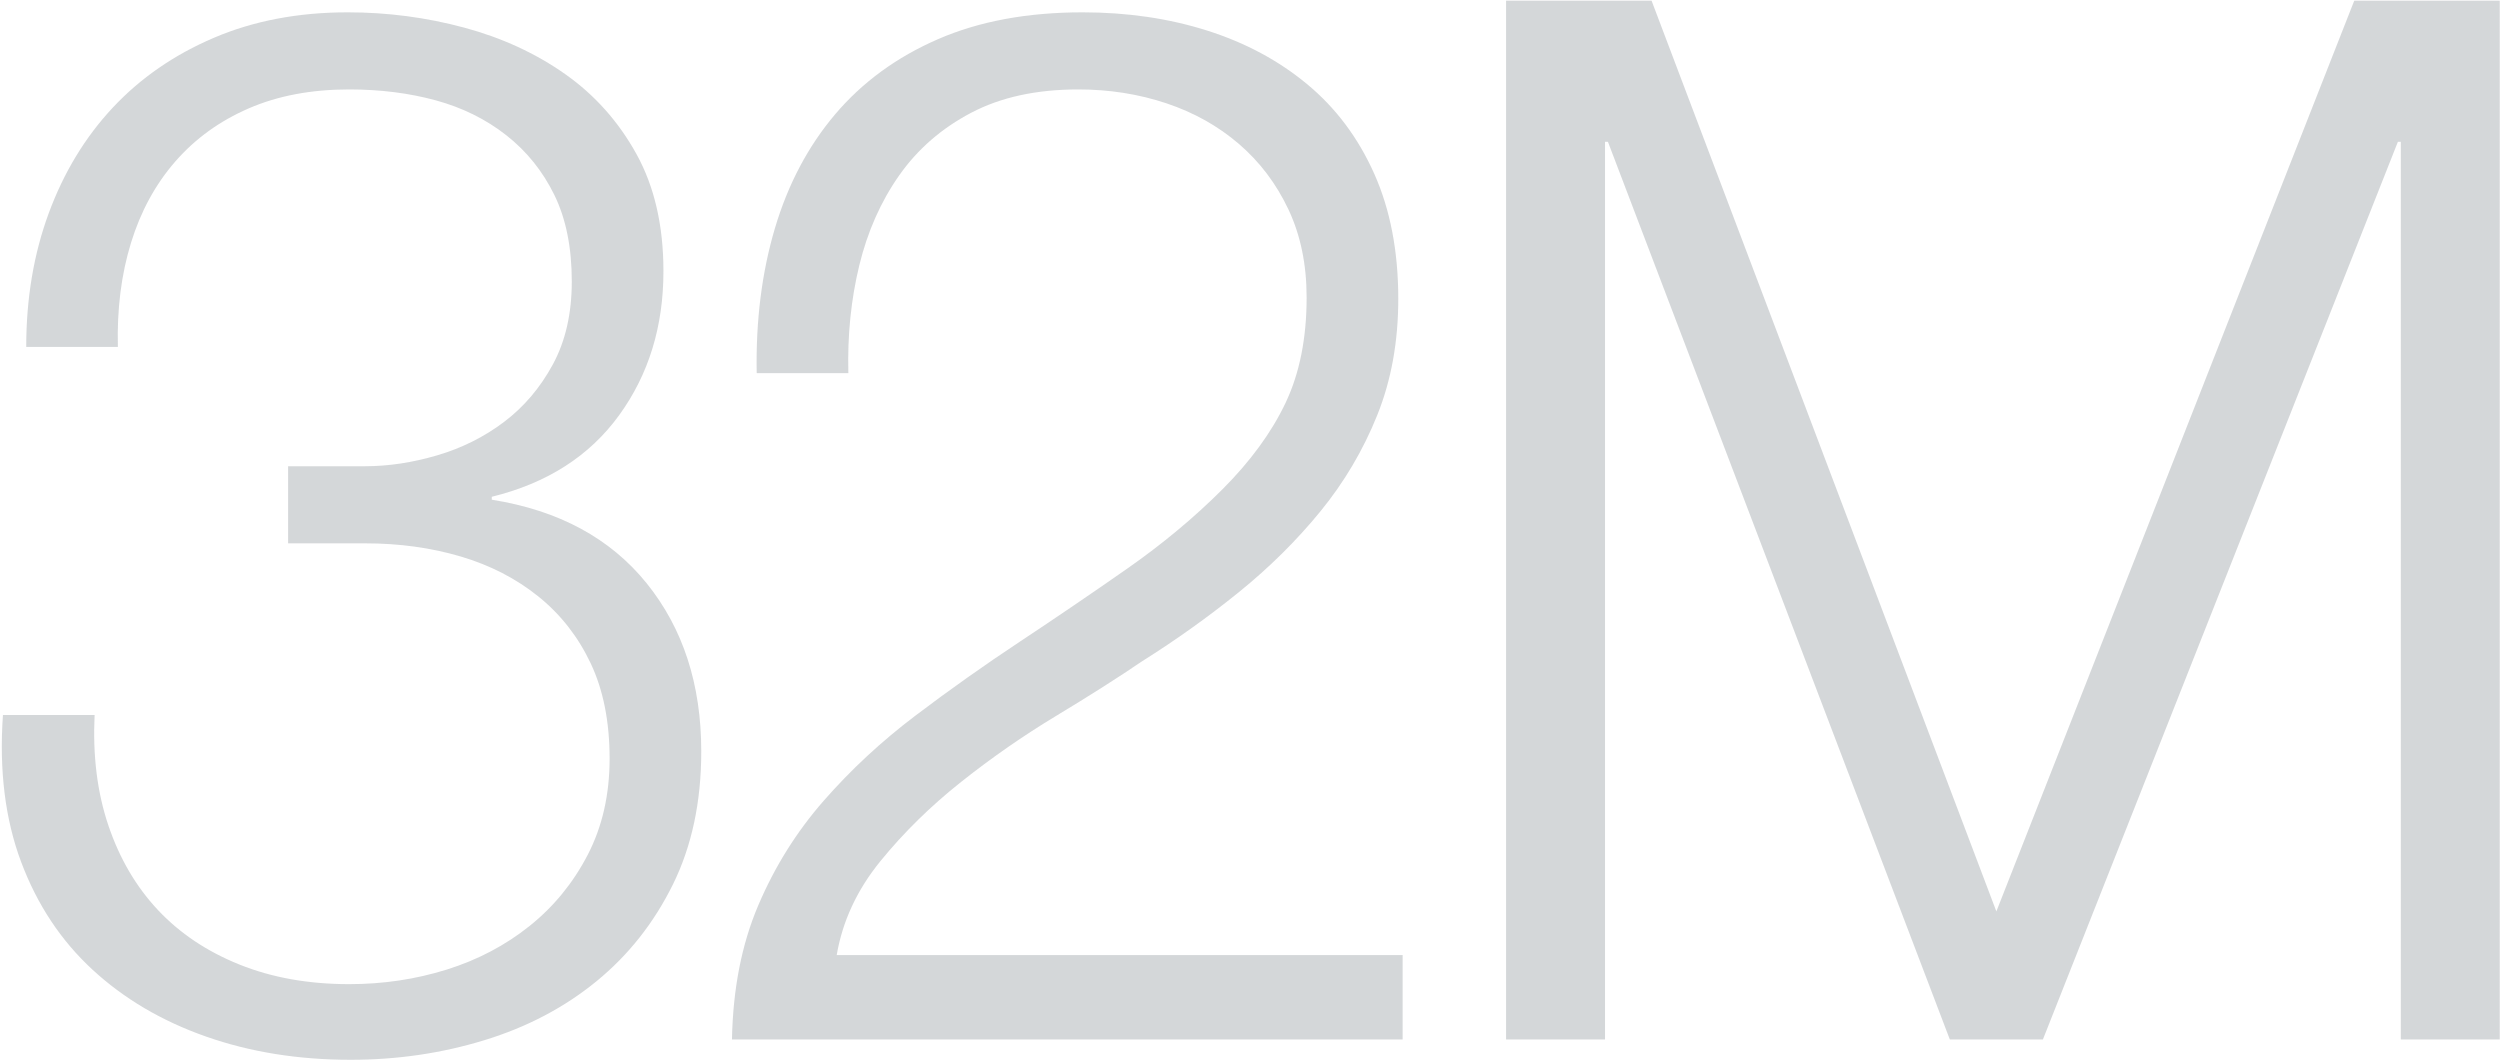
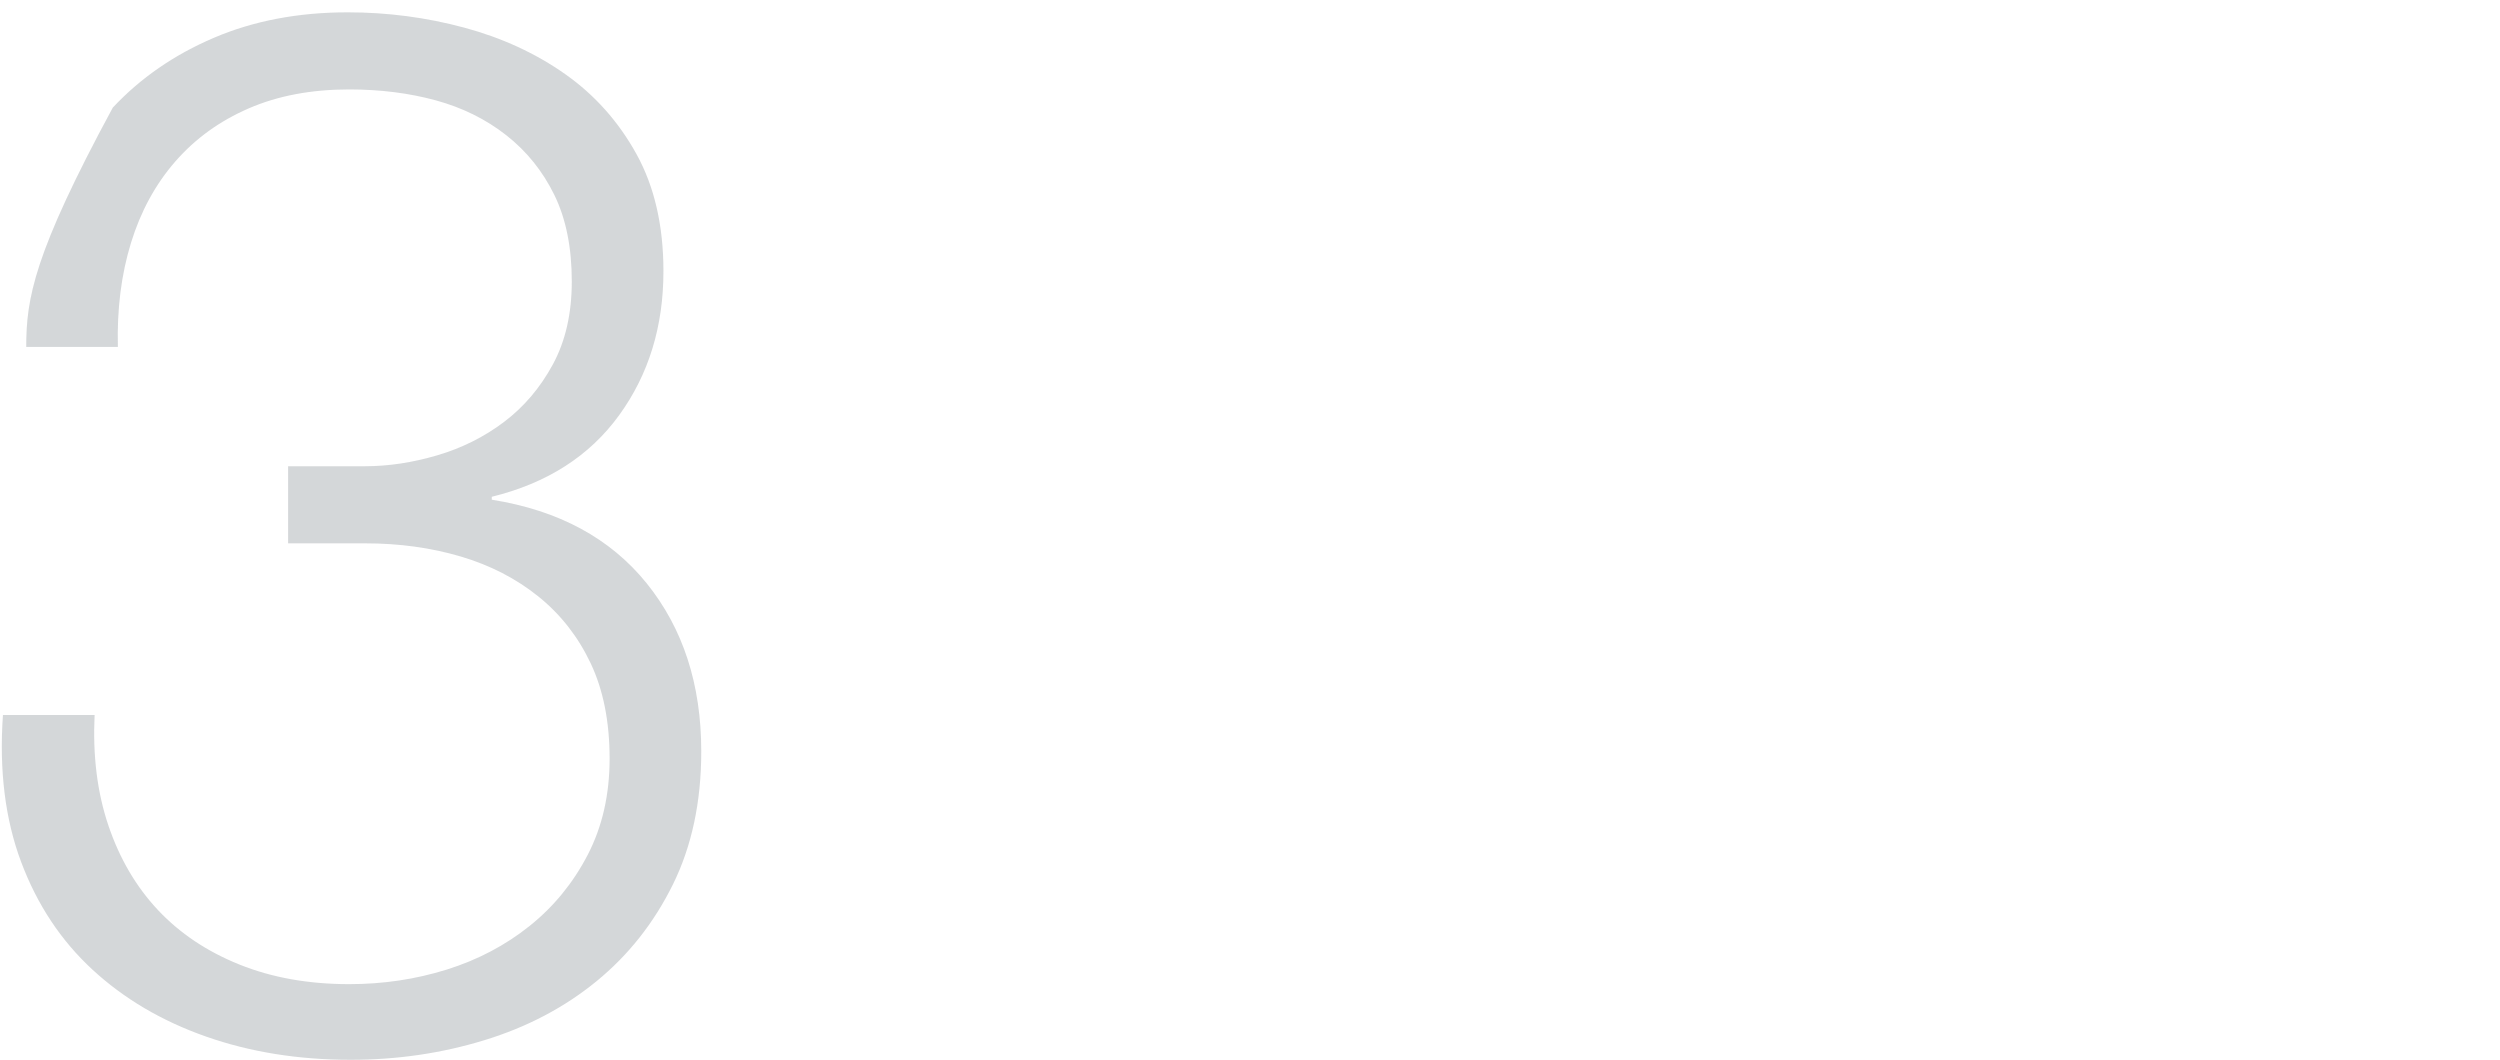
<svg xmlns="http://www.w3.org/2000/svg" width="1306px" height="554px" viewBox="0 0 1306 554" version="1.1">
  <title>32m</title>
  <g id="Page-1" stroke="none" stroke-width="1" fill="none" fill-rule="evenodd" opacity="0.7">
    <g id="product-card/nome-Grande32" transform="translate(-56, -136)" fill="#C2C6C9" fill-rule="nonzero">
      <g id="32m" transform="translate(56.947, 136.36)">
-         <path d="M48.473,373.16 L0.593,373.16 C-1.433,402.04 1.733,427.627 10.093,449.92 C18.453,472.213 30.867,490.96 47.333,506.16 C63.8,521.36 83.56,533.013 106.613,541.12 C129.667,549.227 154.873,553.28 182.233,553.28 C206.553,553.28 229.86,549.86 252.153,543.02 C274.447,536.18 293.953,525.92 310.673,512.24 C327.393,498.56 340.693,481.713 350.573,461.7 C360.453,441.687 365.393,418.507 365.393,392.16 C365.393,357.2 355.893,327.94 336.893,304.38 C317.893,280.82 290.913,266.253 255.953,260.68 L255.953,259.16 C284.833,252.067 307,237.88 322.453,216.6 C337.907,195.32 345.633,170.24 345.633,141.36 C345.633,117.547 340.947,97.153 331.573,80.18 C322.2,63.207 309.787,49.273 294.333,38.38 C278.88,27.487 261.273,19.38 241.513,14.06 C221.753,8.74 201.487,6.08 180.713,6.08 C154.873,6.08 131.567,10.513 110.793,19.38 C90.02,28.247 72.413,40.407 57.973,55.86 C43.533,71.313 32.387,89.68 24.533,110.96 C16.68,132.24 12.753,155.547 12.753,180.88 L60.633,180.88 C60.127,161.12 62.407,143.007 67.473,126.54 C72.54,110.073 80.267,95.887 90.653,83.98 C101.04,72.073 113.833,62.827 129.033,56.24 C144.233,49.653 161.713,46.36 181.473,46.36 C197.687,46.36 212.76,48.26 226.693,52.06 C240.627,55.86 252.913,61.94 263.553,70.3 C274.193,78.66 282.553,89.047 288.633,101.46 C294.713,113.873 297.753,128.947 297.753,146.68 C297.753,163.4 294.46,177.84 287.873,190 C281.287,202.16 272.8,212.167 262.413,220.02 C252.027,227.873 240.373,233.7 227.453,237.5 C214.533,241.3 201.993,243.2 189.833,243.2 L149.553,243.2 L149.553,283.48 L189.833,283.48 C207.567,283.48 224.16,285.76 239.613,290.32 C255.067,294.88 268.62,301.847 280.273,311.22 C291.927,320.593 301.047,332.247 307.633,346.18 C314.22,360.113 317.513,376.707 317.513,395.96 C317.513,414.707 313.713,431.427 306.113,446.12 C298.513,460.813 288.38,473.227 275.713,483.36 C263.047,493.493 248.607,501.093 232.393,506.16 C216.18,511.227 199.207,513.76 181.473,513.76 C160.193,513.76 141.067,510.34 124.093,503.5 C107.12,496.66 92.933,487.16 81.533,475 C70.133,462.84 61.52,448.147 55.693,430.92 C49.867,413.693 47.46,394.44 48.473,373.16 Z" id="Path" />
-         <path d="M731.793,542.64 L731.793,498.56 L436.153,498.56 C439.193,480.827 446.793,464.487 458.953,449.54 C471.113,434.593 485.173,420.787 501.133,408.12 C517.093,395.453 533.687,383.927 550.913,373.54 C568.14,363.153 583.087,353.653 595.753,345.04 C613.487,333.893 630.333,321.86 646.293,308.94 C662.253,296.02 676.44,281.96 688.853,266.76 C701.267,251.56 711.147,234.84 718.493,216.6 C725.84,198.36 729.513,178.093 729.513,155.8 C729.513,130.973 725.333,109.187 716.973,90.44 C708.613,71.693 696.96,56.113 682.013,43.7 C667.067,31.287 649.587,21.913 629.573,15.58 C609.56,9.247 587.9,6.08 564.593,6.08 C535.713,6.08 510.507,10.767 488.973,20.14 C467.44,29.513 449.58,42.56 435.393,59.28 C421.207,76 410.693,95.887 403.853,118.94 C397.013,141.993 393.847,167.2 394.353,194.56 L442.233,194.56 C441.727,174.8 443.627,156.053 447.933,138.32 C452.24,120.587 459.207,104.88 468.833,91.2 C478.46,77.52 491,66.627 506.453,58.52 C521.907,50.413 540.527,46.36 562.313,46.36 C578.527,46.36 593.853,48.767 608.293,53.58 C622.733,58.393 635.4,65.487 646.293,74.86 C657.187,84.233 665.8,95.633 672.133,109.06 C678.467,122.487 681.633,137.813 681.633,155.04 C681.633,176.32 677.96,194.687 670.613,210.14 C663.267,225.593 652.247,240.667 637.553,255.36 C622.86,270.053 606.267,283.86 587.773,296.78 C569.28,309.7 550.66,322.367 531.913,334.78 C513.167,347.193 494.927,360.113 477.193,373.54 C459.46,386.967 443.5,401.787 429.313,418 C415.127,434.213 403.727,452.453 395.113,472.72 C386.5,492.987 381.94,516.293 381.433,542.64 L731.793,542.64 Z" id="Path" />
-         <polygon id="Path" points="861.833 0 1041.953 475.76 1228.913 0 1304.913 0 1304.913 542.64 1253.233 542.64 1253.233 73.72 1251.713 73.72 1066.273 542.64 1017.633 542.64 839.033 73.72 837.513 73.72 837.513 542.64 785.833 542.64 785.833 0" />
+         <path d="M48.473,373.16 L0.593,373.16 C-1.433,402.04 1.733,427.627 10.093,449.92 C18.453,472.213 30.867,490.96 47.333,506.16 C63.8,521.36 83.56,533.013 106.613,541.12 C129.667,549.227 154.873,553.28 182.233,553.28 C206.553,553.28 229.86,549.86 252.153,543.02 C274.447,536.18 293.953,525.92 310.673,512.24 C327.393,498.56 340.693,481.713 350.573,461.7 C360.453,441.687 365.393,418.507 365.393,392.16 C365.393,357.2 355.893,327.94 336.893,304.38 C317.893,280.82 290.913,266.253 255.953,260.68 L255.953,259.16 C284.833,252.067 307,237.88 322.453,216.6 C337.907,195.32 345.633,170.24 345.633,141.36 C345.633,117.547 340.947,97.153 331.573,80.18 C322.2,63.207 309.787,49.273 294.333,38.38 C278.88,27.487 261.273,19.38 241.513,14.06 C221.753,8.74 201.487,6.08 180.713,6.08 C154.873,6.08 131.567,10.513 110.793,19.38 C90.02,28.247 72.413,40.407 57.973,55.86 C16.68,132.24 12.753,155.547 12.753,180.88 L60.633,180.88 C60.127,161.12 62.407,143.007 67.473,126.54 C72.54,110.073 80.267,95.887 90.653,83.98 C101.04,72.073 113.833,62.827 129.033,56.24 C144.233,49.653 161.713,46.36 181.473,46.36 C197.687,46.36 212.76,48.26 226.693,52.06 C240.627,55.86 252.913,61.94 263.553,70.3 C274.193,78.66 282.553,89.047 288.633,101.46 C294.713,113.873 297.753,128.947 297.753,146.68 C297.753,163.4 294.46,177.84 287.873,190 C281.287,202.16 272.8,212.167 262.413,220.02 C252.027,227.873 240.373,233.7 227.453,237.5 C214.533,241.3 201.993,243.2 189.833,243.2 L149.553,243.2 L149.553,283.48 L189.833,283.48 C207.567,283.48 224.16,285.76 239.613,290.32 C255.067,294.88 268.62,301.847 280.273,311.22 C291.927,320.593 301.047,332.247 307.633,346.18 C314.22,360.113 317.513,376.707 317.513,395.96 C317.513,414.707 313.713,431.427 306.113,446.12 C298.513,460.813 288.38,473.227 275.713,483.36 C263.047,493.493 248.607,501.093 232.393,506.16 C216.18,511.227 199.207,513.76 181.473,513.76 C160.193,513.76 141.067,510.34 124.093,503.5 C107.12,496.66 92.933,487.16 81.533,475 C70.133,462.84 61.52,448.147 55.693,430.92 C49.867,413.693 47.46,394.44 48.473,373.16 Z" id="Path" />
      </g>
    </g>
  </g>
</svg>